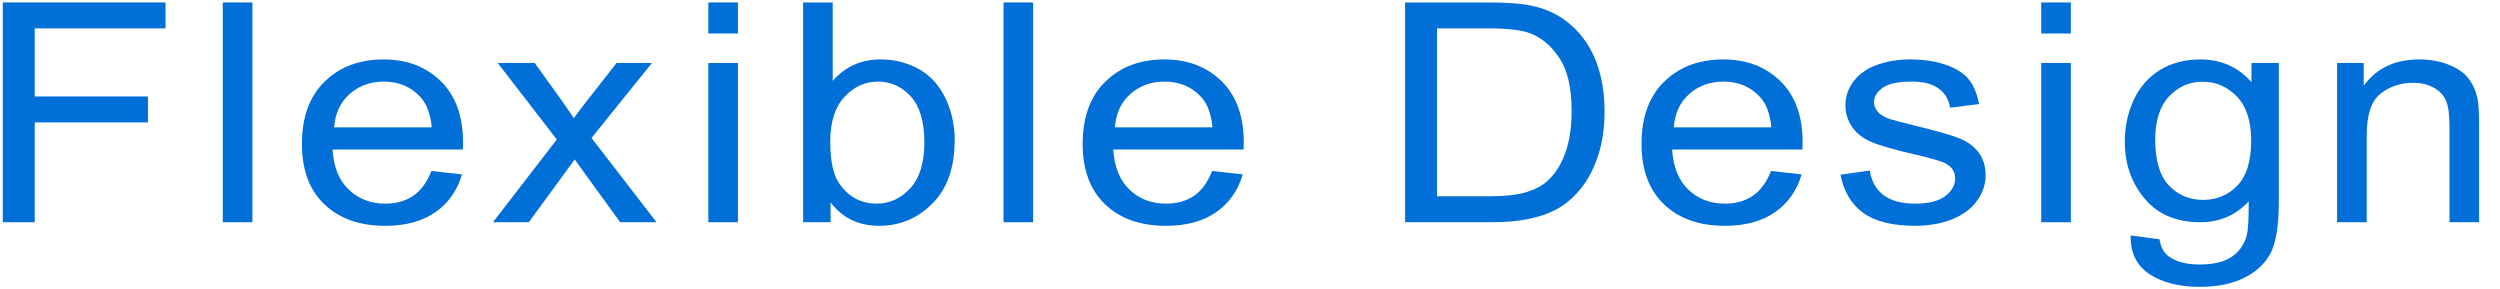
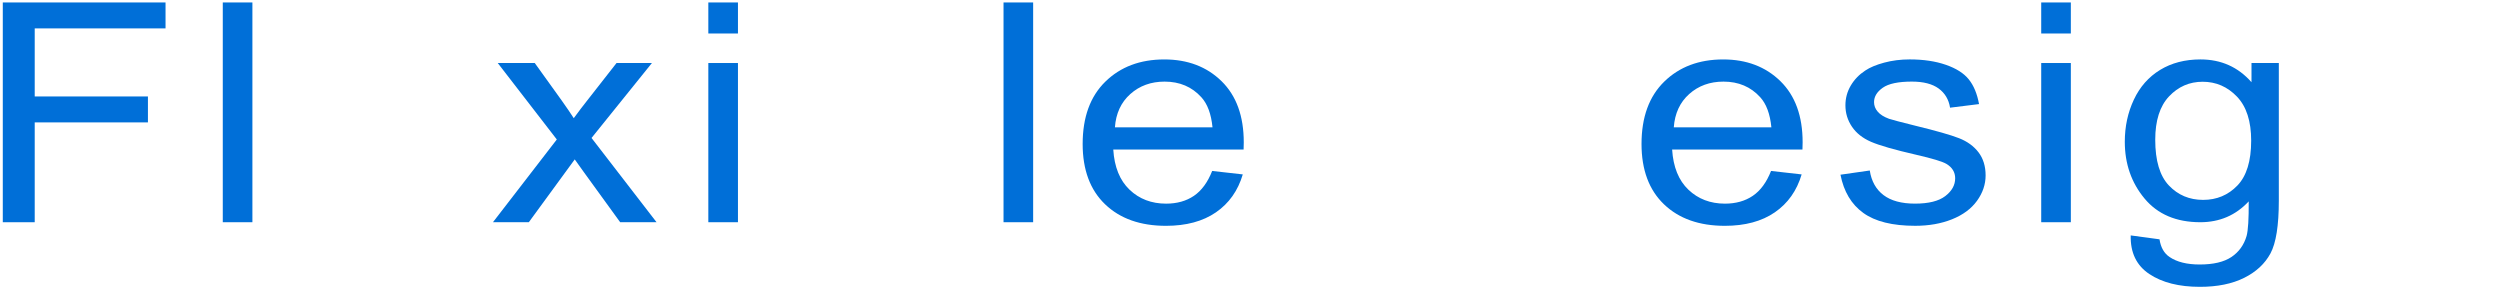
<svg xmlns="http://www.w3.org/2000/svg" version="1.1" id="レイヤー_1" x="0px" y="0px" width="285px" height="33px" viewBox="0 0 285 33" enable-background="new 0 0 285 33" xml:space="preserve">
  <g>
    <path fill="#006FD8" d="M0.318,25.333V0.28h18.553v2.957H3.957v7.759h12.907v2.957H3.957v11.381H0.318z" />
    <path fill="#006FD8" d="M25.397,25.333V0.28h3.377v25.053H25.397z" />
-     <path fill="#006FD8" d="M49.183,19.488l3.489,0.394c-0.55,1.857-1.57,3.298-3.058,4.323c-1.489,1.025-3.39,1.538-5.703,1.538   c-2.914,0-5.225-0.817-6.932-2.452s-2.561-3.928-2.561-6.878c0-3.053,0.863-5.423,2.589-7.109c1.726-1.686,3.965-2.529,6.716-2.529   c2.664,0,4.84,0.826,6.528,2.478c1.688,1.652,2.533,3.977,2.533,6.973c0,0.183-0.007,0.456-0.019,0.82H37.908   c0.125,1.994,0.744,3.521,1.857,4.58s2.501,1.589,4.165,1.589c1.238,0,2.295-0.296,3.17-0.889   C47.976,21.733,48.669,20.787,49.183,19.488z M38.096,14.516H49.22c-0.15-1.526-0.576-2.671-1.276-3.435   c-1.076-1.185-2.47-1.777-4.183-1.777c-1.551,0-2.855,0.473-3.912,1.418C38.792,11.667,38.208,12.932,38.096,14.516z" />
-     <path fill="#006FD8" d="M56.197,25.333l7.279-9.433l-6.735-8.716h4.221l3.058,4.255c0.575,0.809,1.038,1.487,1.388,2.034   c0.55-0.752,1.057-1.418,1.52-2l3.358-4.29h4.033l-6.885,8.545l7.41,9.604h-4.146l-4.09-5.64l-1.088-1.521l-5.234,7.16H56.197z" />
+     <path fill="#006FD8" d="M56.197,25.333l7.279-9.433l-6.735-8.716h4.221l3.058,4.255c0.575,0.809,1.038,1.487,1.388,2.034   c0.55-0.752,1.057-1.418,1.52-2l3.358-4.29h4.033l-6.885,8.545l7.41,9.604h-4.146l-4.09-5.64l-1.088-1.521l-5.234,7.16H56.197" />
    <path fill="#006FD8" d="M80.75,3.817V0.28h3.377v3.538H80.75z M80.75,25.333V7.184h3.377v18.149H80.75z" />
-     <path fill="#006FD8" d="M94.687,25.333h-3.133V0.28h3.377v8.938c1.426-1.629,3.246-2.444,5.459-2.444   c1.226,0,2.385,0.225,3.48,0.675c1.094,0.45,1.995,1.083,2.701,1.896c0.707,0.815,1.26,1.798,1.661,2.948   c0.4,1.151,0.6,2.381,0.6,3.691c0,3.11-0.844,5.515-2.533,7.212c-1.688,1.697-3.714,2.546-6.078,2.546   c-2.351,0-4.196-0.894-5.534-2.683V25.333z M94.65,16.122c0,2.176,0.325,3.748,0.975,4.717c1.063,1.584,2.501,2.375,4.315,2.375   c1.476,0,2.751-0.583,3.827-1.751c1.075-1.168,1.613-2.908,1.613-5.221c0-2.37-0.516-4.119-1.548-5.247s-2.279-1.692-3.743-1.692   c-1.476,0-2.751,0.584-3.827,1.751C95.188,12.223,94.65,13.912,94.65,16.122z" />
    <path fill="#006FD8" d="M114.402,25.333V0.28h3.377v25.053H114.402z" />
    <path fill="#006FD8" d="M138.188,19.488l3.489,0.394c-0.55,1.857-1.57,3.298-3.058,4.323c-1.489,1.025-3.39,1.538-5.703,1.538   c-2.914,0-5.225-0.817-6.932-2.452s-2.561-3.928-2.561-6.878c0-3.053,0.863-5.423,2.589-7.109c1.726-1.686,3.965-2.529,6.716-2.529   c2.664,0,4.84,0.826,6.528,2.478c1.688,1.652,2.533,3.977,2.533,6.973c0,0.183-0.007,0.456-0.019,0.82h-14.857   c0.125,1.994,0.744,3.521,1.857,4.58s2.501,1.589,4.165,1.589c1.238,0,2.295-0.296,3.17-0.889   C136.98,21.733,137.674,20.787,138.188,19.488z M127.101,14.516h11.125c-0.15-1.526-0.576-2.671-1.276-3.435   c-1.076-1.185-2.47-1.777-4.183-1.777c-1.551,0-2.855,0.473-3.912,1.418C127.797,11.667,127.213,12.932,127.101,14.516z" />
-     <path fill="#006FD8" d="M160.18,25.333V0.28h9.473c2.139,0,3.771,0.12,4.896,0.359c1.576,0.331,2.92,0.929,4.033,1.794   c1.451,1.117,2.536,2.544,3.256,4.281c0.719,1.738,1.078,3.723,1.078,5.956c0,1.903-0.244,3.589-0.731,5.059   s-1.113,2.686-1.876,3.648c-0.764,0.963-1.598,1.721-2.504,2.273c-0.907,0.553-2.002,0.971-3.283,1.256   c-1.282,0.285-2.755,0.427-4.418,0.427H160.18z M163.818,22.377h5.872c1.813,0,3.236-0.154,4.269-0.462   c1.031-0.308,1.854-0.74,2.467-1.299c0.862-0.786,1.535-1.843,2.016-3.17c0.482-1.327,0.723-2.936,0.723-4.828   c0-2.62-0.473-4.634-1.416-6.042c-0.945-1.407-2.092-2.35-3.442-2.828c-0.976-0.342-2.546-0.513-4.709-0.513h-5.778V22.377z" />
    <path fill="#006FD8" d="M201.9,19.488l3.488,0.394c-0.55,1.857-1.569,3.298-3.057,4.323c-1.489,1.025-3.391,1.538-5.703,1.538   c-2.914,0-5.225-0.817-6.932-2.452s-2.562-3.928-2.562-6.878c0-3.053,0.863-5.423,2.589-7.109c1.727-1.686,3.965-2.529,6.717-2.529   c2.663,0,4.84,0.826,6.527,2.478c1.689,1.652,2.533,3.977,2.533,6.973c0,0.183-0.007,0.456-0.02,0.82h-14.857   c0.125,1.994,0.744,3.521,1.857,4.58s2.502,1.589,4.164,1.589c1.238,0,2.295-0.296,3.171-0.889   C200.693,21.733,201.387,20.787,201.9,19.488z M190.813,14.516h11.125c-0.15-1.526-0.576-2.671-1.275-3.435   c-1.076-1.185-2.471-1.777-4.184-1.777c-1.551,0-2.855,0.473-3.912,1.418C191.51,11.667,190.926,12.932,190.813,14.516z" />
    <path fill="#006FD8" d="M209.814,19.916l3.34-0.479c0.188,1.219,0.71,2.153,1.566,2.803s2.055,0.974,3.593,0.974   c1.55,0,2.701-0.287,3.452-0.862c0.75-0.575,1.125-1.251,1.125-2.025c0-0.695-0.332-1.242-0.994-1.641   c-0.463-0.273-1.613-0.621-3.451-1.043c-2.477-0.569-4.193-1.062-5.15-1.478s-1.682-0.991-2.176-1.727   c-0.494-0.734-0.741-1.546-0.741-2.435c0-0.809,0.203-1.558,0.61-2.248c0.406-0.689,0.959-1.261,1.66-1.717   c0.525-0.353,1.24-0.652,2.147-0.897s1.879-0.368,2.917-0.368c1.563,0,2.936,0.205,4.117,0.615c1.183,0.41,2.055,0.965,2.617,1.667   c0.563,0.7,0.951,1.638,1.164,2.811l-3.303,0.41c-0.149-0.934-0.584-1.663-1.303-2.188c-0.72-0.524-1.736-0.786-3.049-0.786   c-1.551,0-2.658,0.234-3.32,0.701c-0.664,0.467-0.994,1.014-0.994,1.641c0,0.399,0.137,0.758,0.412,1.077   c0.275,0.331,0.707,0.604,1.295,0.82c0.338,0.114,1.332,0.376,2.982,0.786c2.389,0.581,4.055,1.057,5,1.427   c0.943,0.37,1.685,0.909,2.223,1.614c0.537,0.707,0.807,1.584,0.807,2.632c0,1.025-0.328,1.991-0.984,2.897   c-0.657,0.905-1.604,1.606-2.843,2.102c-1.238,0.496-2.639,0.743-4.202,0.743c-2.589,0-4.563-0.489-5.918-1.47   C211.057,23.294,210.19,21.842,209.814,19.916z" />
    <path fill="#006FD8" d="M232.699,3.817V0.28h3.377v3.538H232.699z M232.699,25.333V7.184h3.377v18.149H232.699z" />
    <path fill="#006FD8" d="M242.902,26.837l3.283,0.444c0.138,0.923,0.52,1.595,1.145,2.017c0.838,0.569,1.982,0.854,3.434,0.854   c1.563,0,2.77-0.285,3.62-0.854s1.426-1.367,1.726-2.393c0.176-0.627,0.256-1.942,0.244-3.947   c-1.477,1.584-3.314,2.375-5.516,2.375c-2.738,0-4.858-0.899-6.359-2.7c-1.5-1.8-2.251-3.959-2.251-6.477   c0-1.731,0.344-3.33,1.032-4.794c0.688-1.463,1.685-2.594,2.992-3.392c1.307-0.797,2.842-1.196,4.605-1.196   c2.351,0,4.289,0.866,5.814,2.598V7.184h3.115v15.688c0,2.825-0.316,4.828-0.947,6.008c-0.633,1.179-1.633,2.11-3.002,2.794   s-3.055,1.025-5.057,1.025c-2.376,0-4.295-0.487-5.759-1.461C243.56,30.264,242.853,28.797,242.902,26.837z M245.697,15.934   c0,2.381,0.52,4.119,1.558,5.212s2.339,1.641,3.902,1.641c1.55,0,2.851-0.544,3.901-1.632s1.576-2.795,1.576-5.119   c0-2.222-0.541-3.896-1.623-5.024s-2.385-1.692-3.911-1.692c-1.501,0-2.776,0.556-3.827,1.666   C246.223,12.098,245.697,13.747,245.697,15.934z" />
-     <path fill="#006FD8" d="M266.426,25.333V7.184h3.039v2.581c1.463-1.994,3.576-2.991,6.341-2.991c1.2,0,2.304,0.197,3.312,0.589   c1.006,0.394,1.76,0.909,2.26,1.547c0.5,0.638,0.851,1.396,1.051,2.273c0.125,0.57,0.188,1.567,0.188,2.991v11.159h-3.377v-11.04   c0-1.253-0.131-2.19-0.394-2.811s-0.729-1.117-1.397-1.487c-0.67-0.37-1.454-0.555-2.354-0.555c-1.438,0-2.68,0.416-3.724,1.248   c-1.045,0.832-1.566,2.41-1.566,4.734v9.912H266.426z" />
  </g>
</svg>